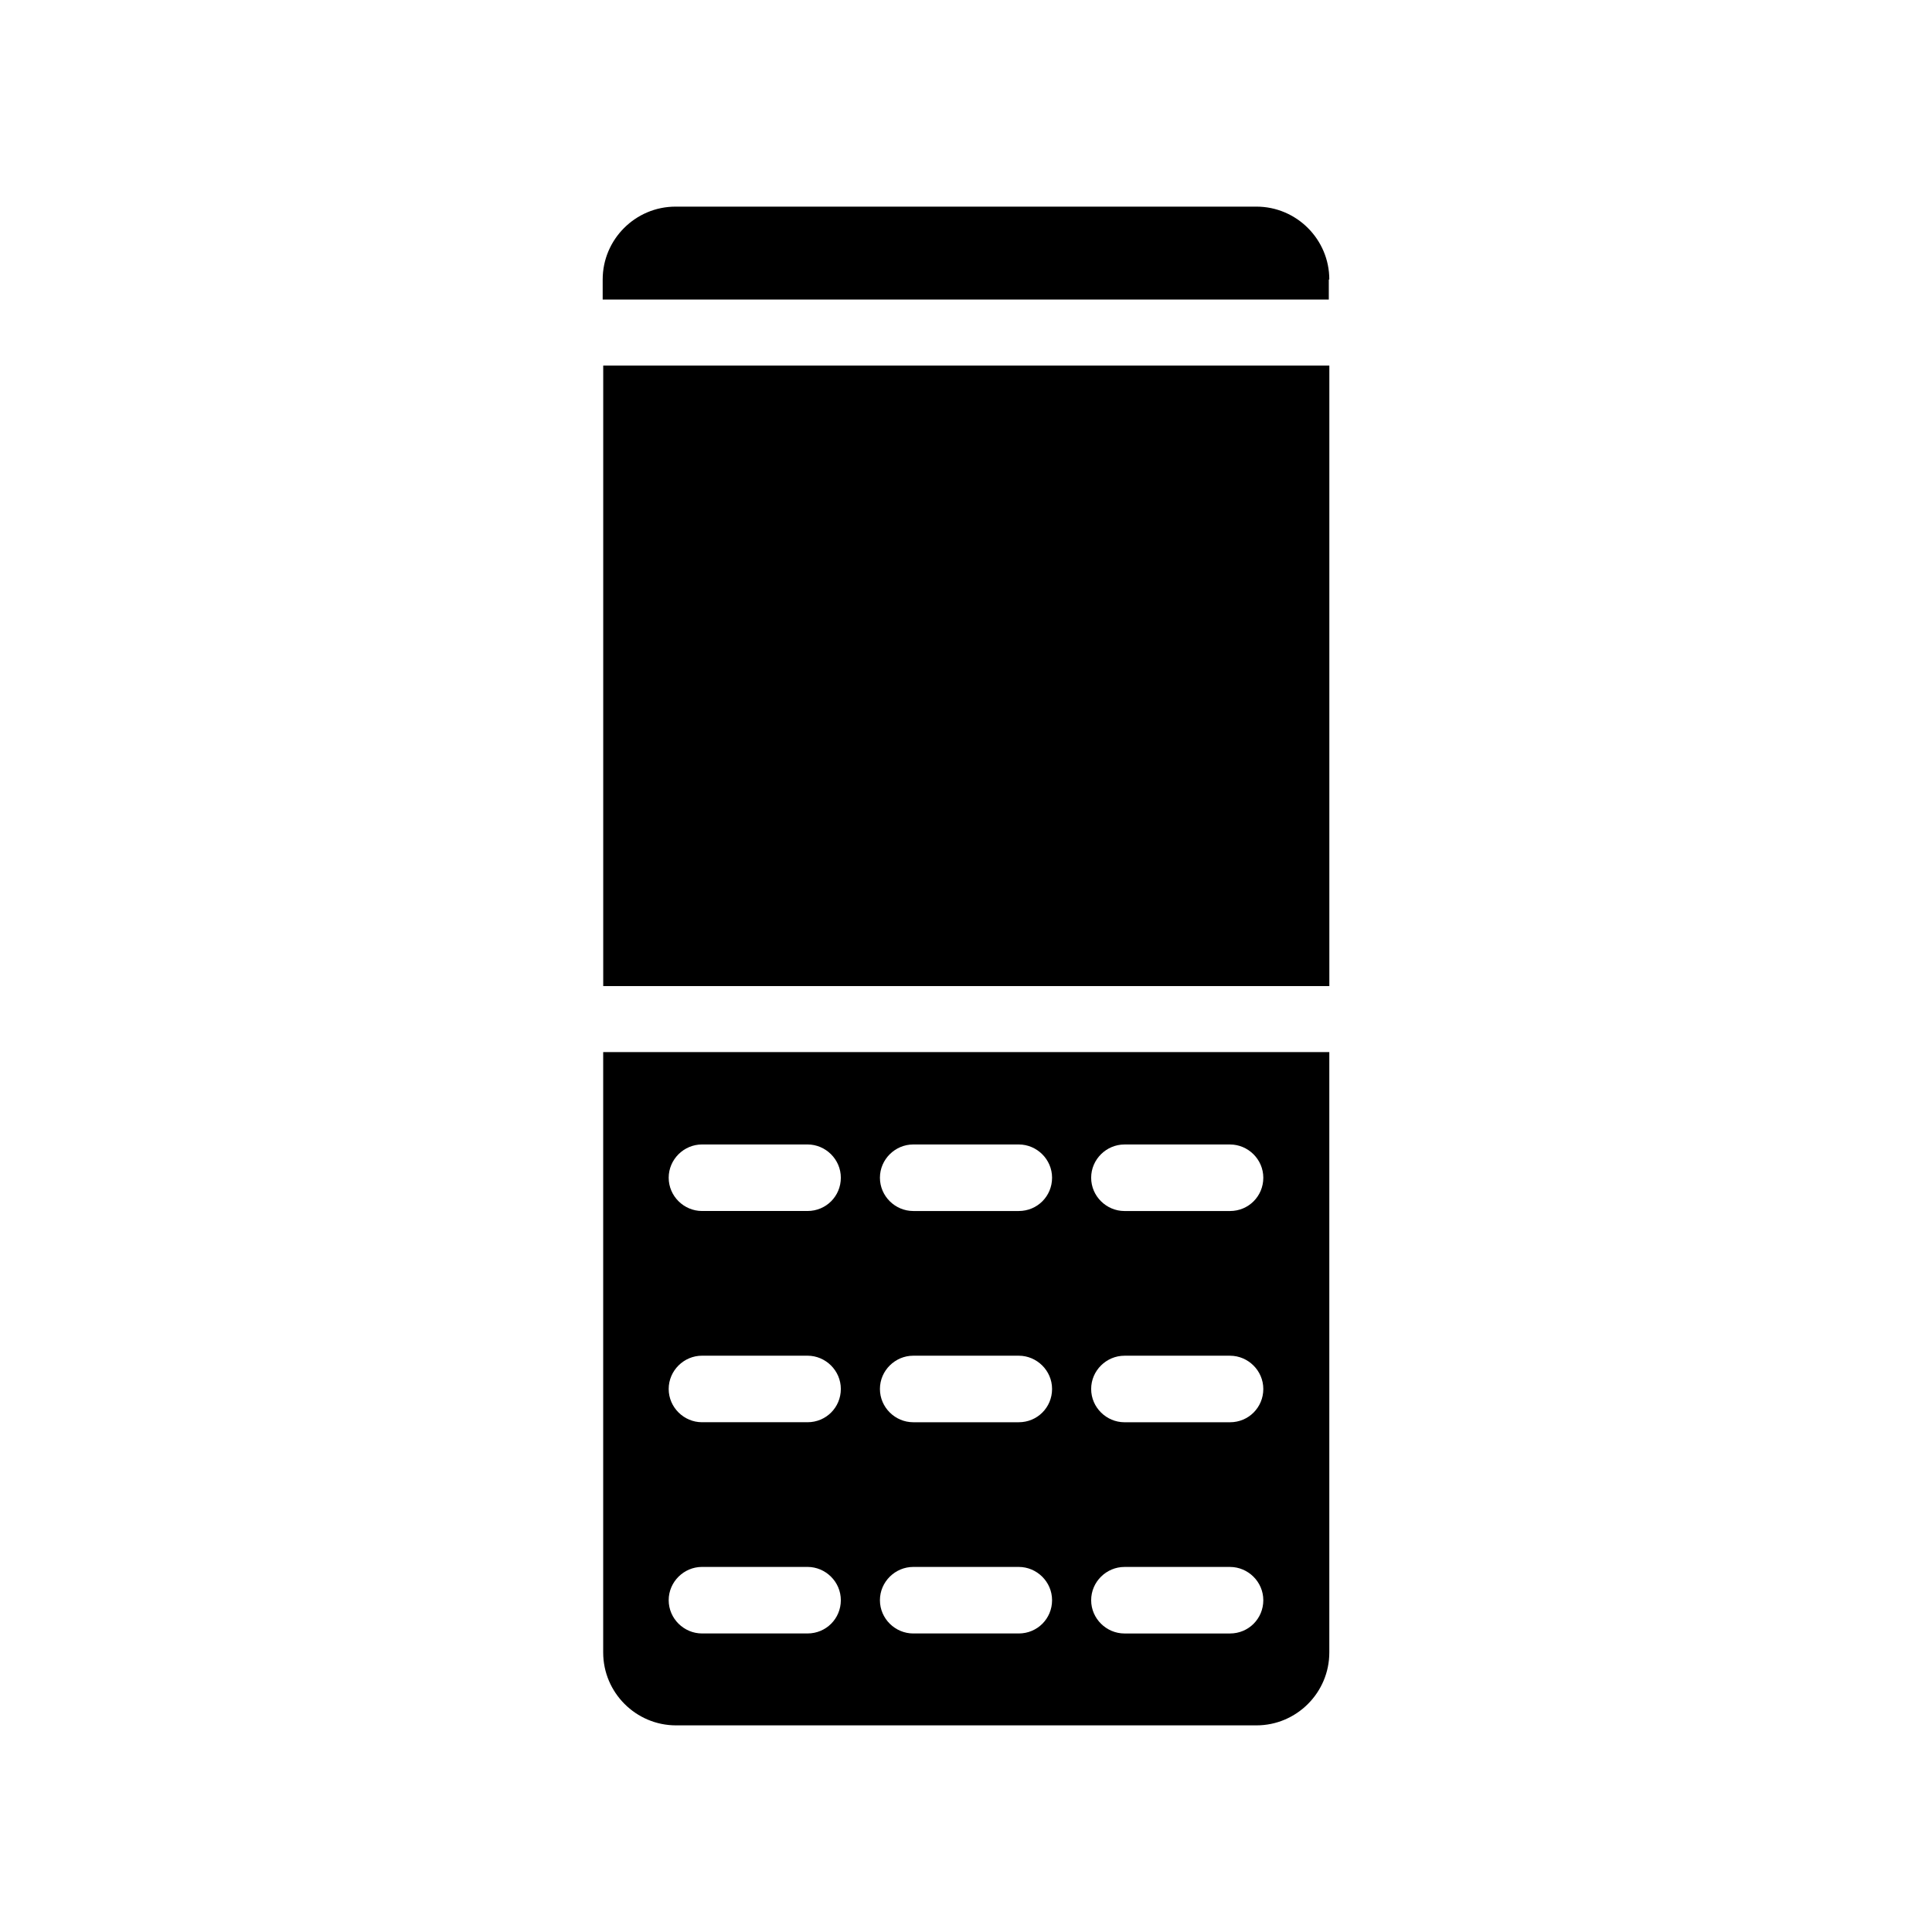
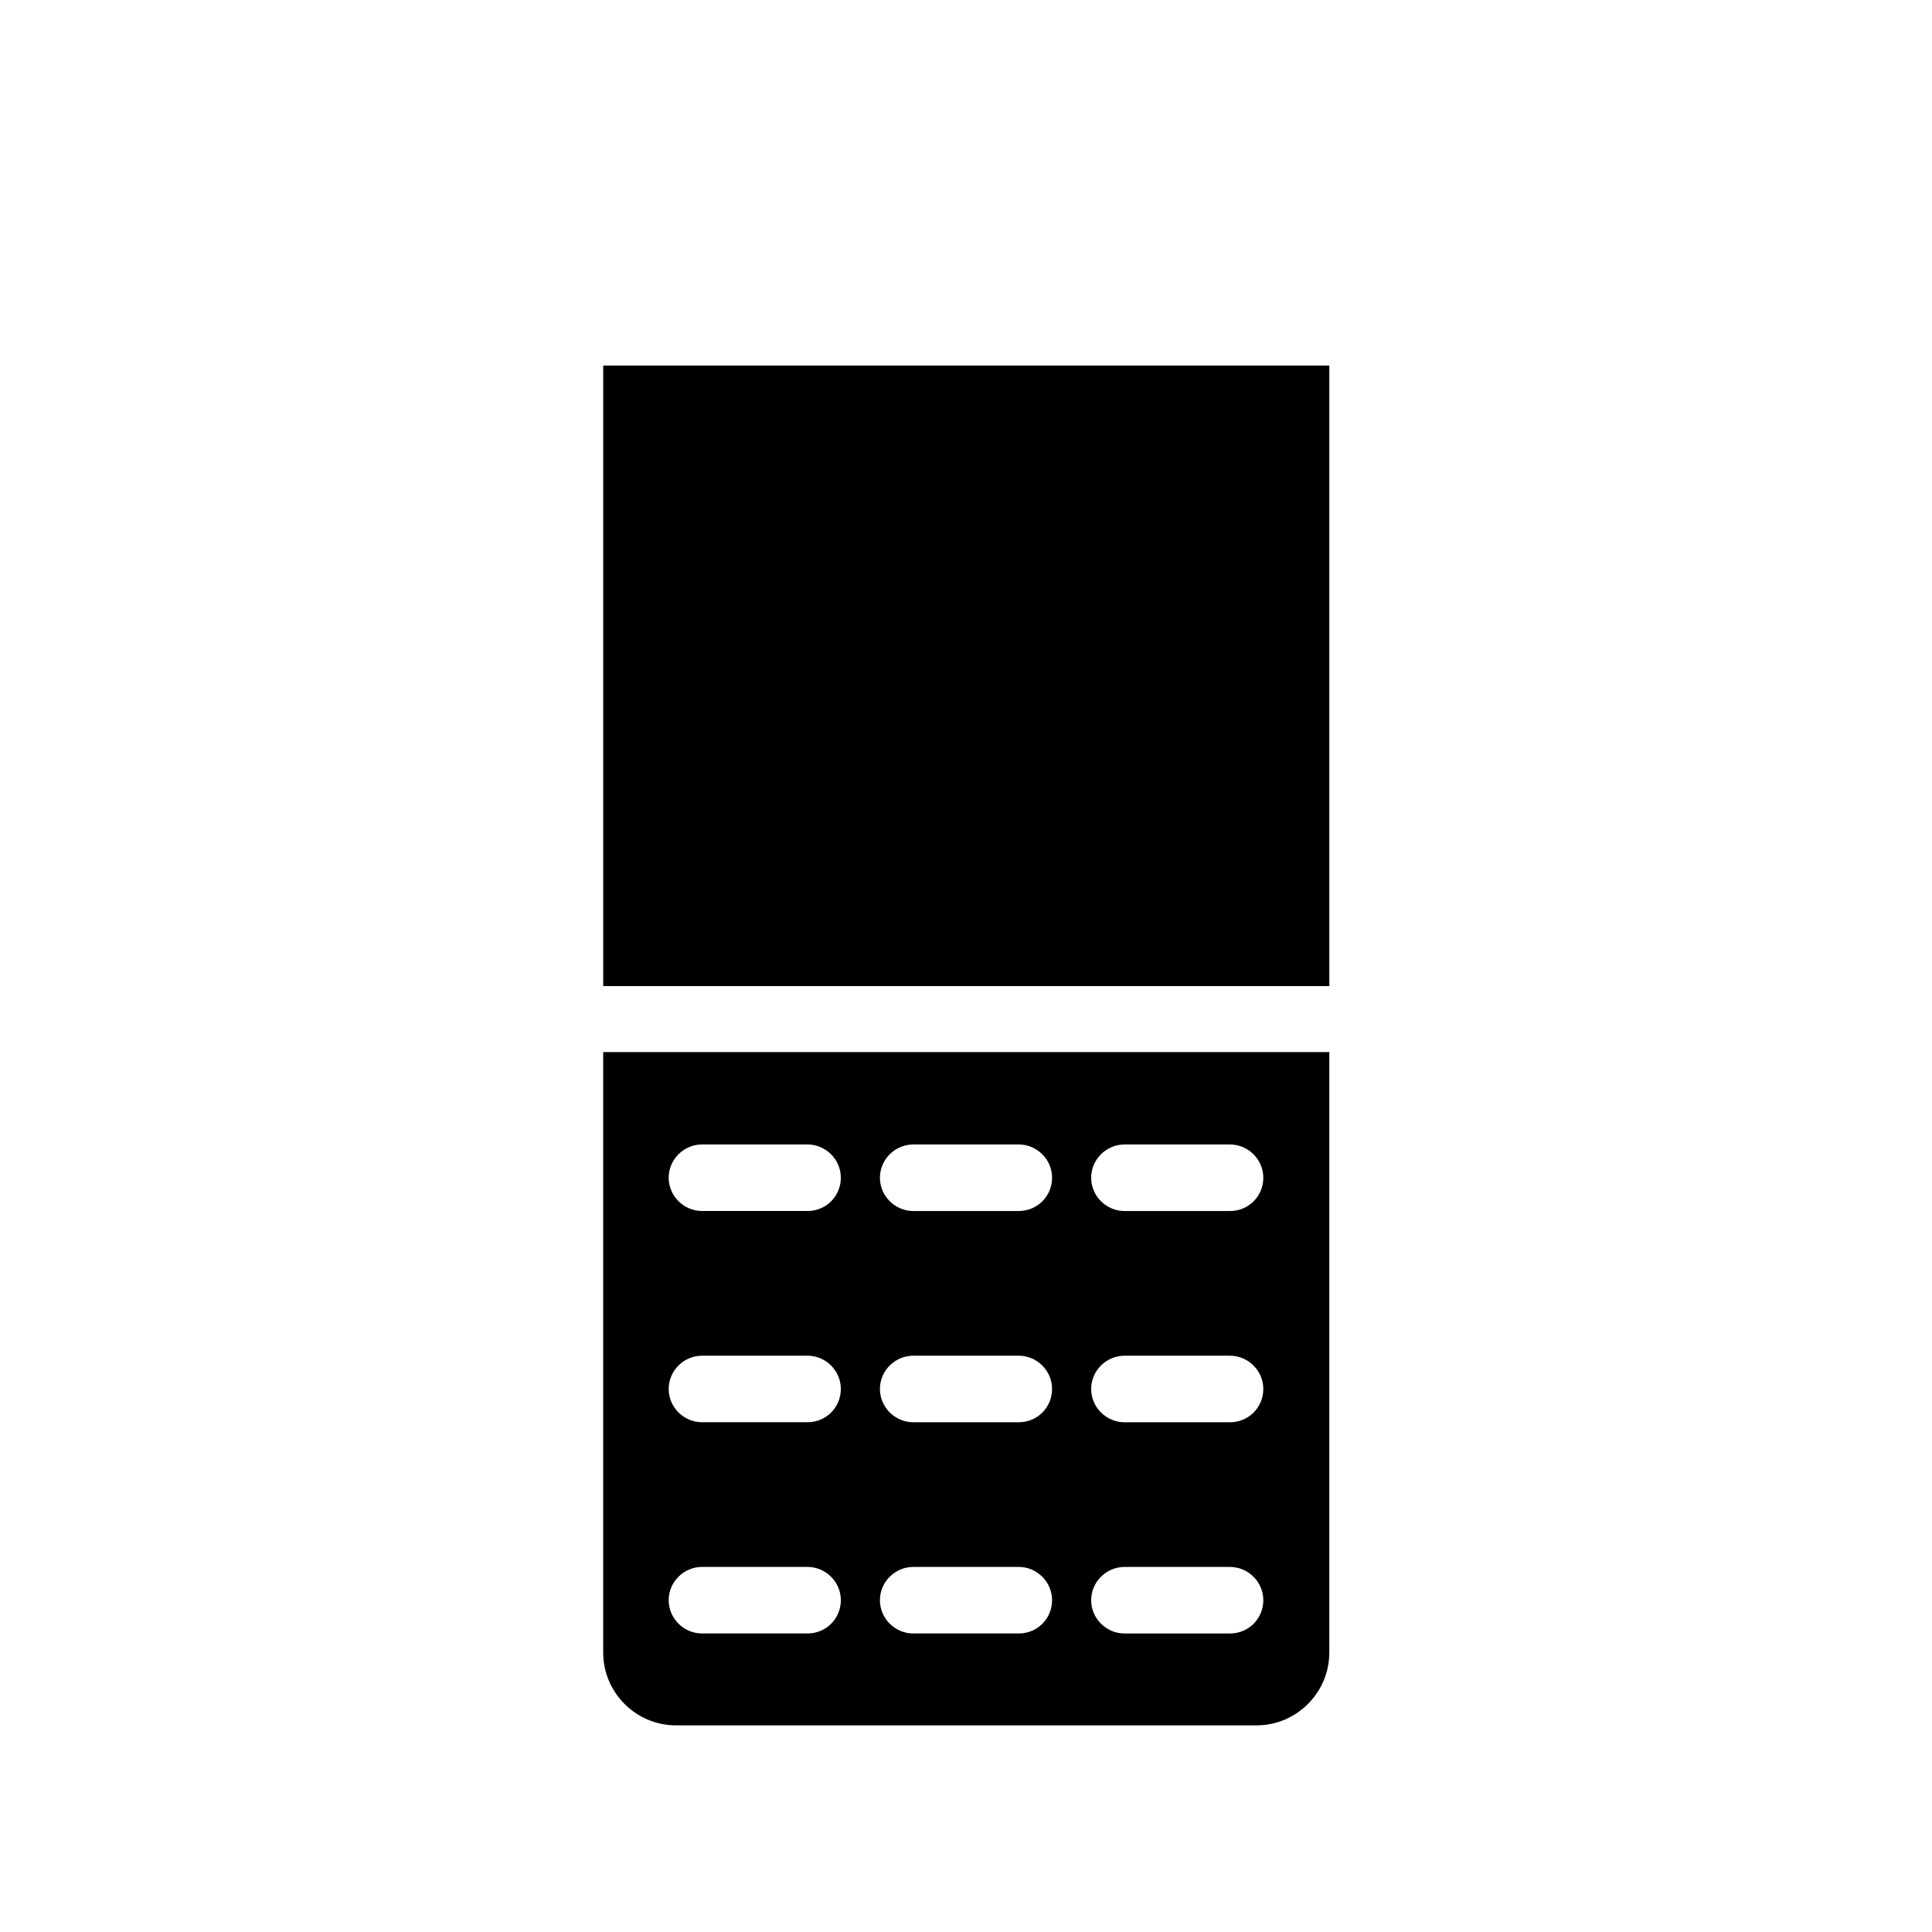
<svg xmlns="http://www.w3.org/2000/svg" fill="#000000" width="800px" height="800px" version="1.1" viewBox="144 144 512 512">
  <g>
    <path d="m303.86 240.88h192.43v164.44h-192.43z" />
    <path d="m476.97 601.24c10.637 0 19.312-8.676 19.312-19.312v-159.12h-192.43v159.12c0 10.637 8.676 19.312 19.312 19.312zm-34.984-153.94h27.988c4.758 0 8.816 3.918 8.816 8.816 0 4.898-3.918 8.816-8.816 8.816h-27.988c-4.758 0-8.816-3.918-8.816-8.816-0.004-4.898 4.055-8.816 8.816-8.816zm0 55.98h27.988c4.758 0 8.816 3.918 8.816 8.816 0 4.898-3.918 8.816-8.816 8.816h-27.988c-4.758 0-8.816-3.918-8.816-8.816-0.004-4.898 4.055-8.816 8.816-8.816zm0 55.977h27.988c4.758 0 8.816 3.918 8.816 8.816 0 4.898-3.918 8.816-8.816 8.816h-27.988c-4.758 0-8.816-3.918-8.816-8.816-0.004-4.898 4.055-8.816 8.816-8.816zm-55.98-111.96h27.988c4.758 0 8.816 3.918 8.816 8.816 0 4.898-3.918 8.816-8.816 8.816h-27.988c-4.758 0-8.816-3.918-8.816-8.816 0-4.898 4.059-8.816 8.816-8.816zm0 55.98h27.988c4.758 0 8.816 3.918 8.816 8.816 0 4.898-3.918 8.816-8.816 8.816h-27.988c-4.758 0-8.816-3.918-8.816-8.816 0-4.898 4.059-8.816 8.816-8.816zm0 55.977h27.988c4.758 0 8.816 3.918 8.816 8.816 0 4.898-3.918 8.816-8.816 8.816h-27.988c-4.758 0-8.816-3.918-8.816-8.816 0-4.898 4.059-8.816 8.816-8.816zm-55.98-111.96h27.988c4.758 0 8.816 3.918 8.816 8.816 0 4.898-3.918 8.816-8.816 8.816h-27.988c-4.758 0-8.816-3.918-8.816-8.816 0-4.898 4.059-8.816 8.816-8.816zm0 55.98h27.988c4.758 0 8.816 3.918 8.816 8.816 0 4.898-3.918 8.816-8.816 8.816h-27.988c-4.758 0-8.816-3.918-8.816-8.816 0-4.898 4.059-8.816 8.816-8.816zm0 55.977h27.988c4.758 0 8.816 3.918 8.816 8.816 0 4.898-3.918 8.816-8.816 8.816h-27.988c-4.758 0-8.816-3.918-8.816-8.816 0-4.898 4.059-8.816 8.816-8.816z" />
-     <path d="m496.28 218.07c0-10.637-8.676-19.312-19.312-19.312h-153.94c-10.637 0-19.312 8.676-19.312 19.312v5.316h192.43v-5.316z" />
  </g>
</svg>